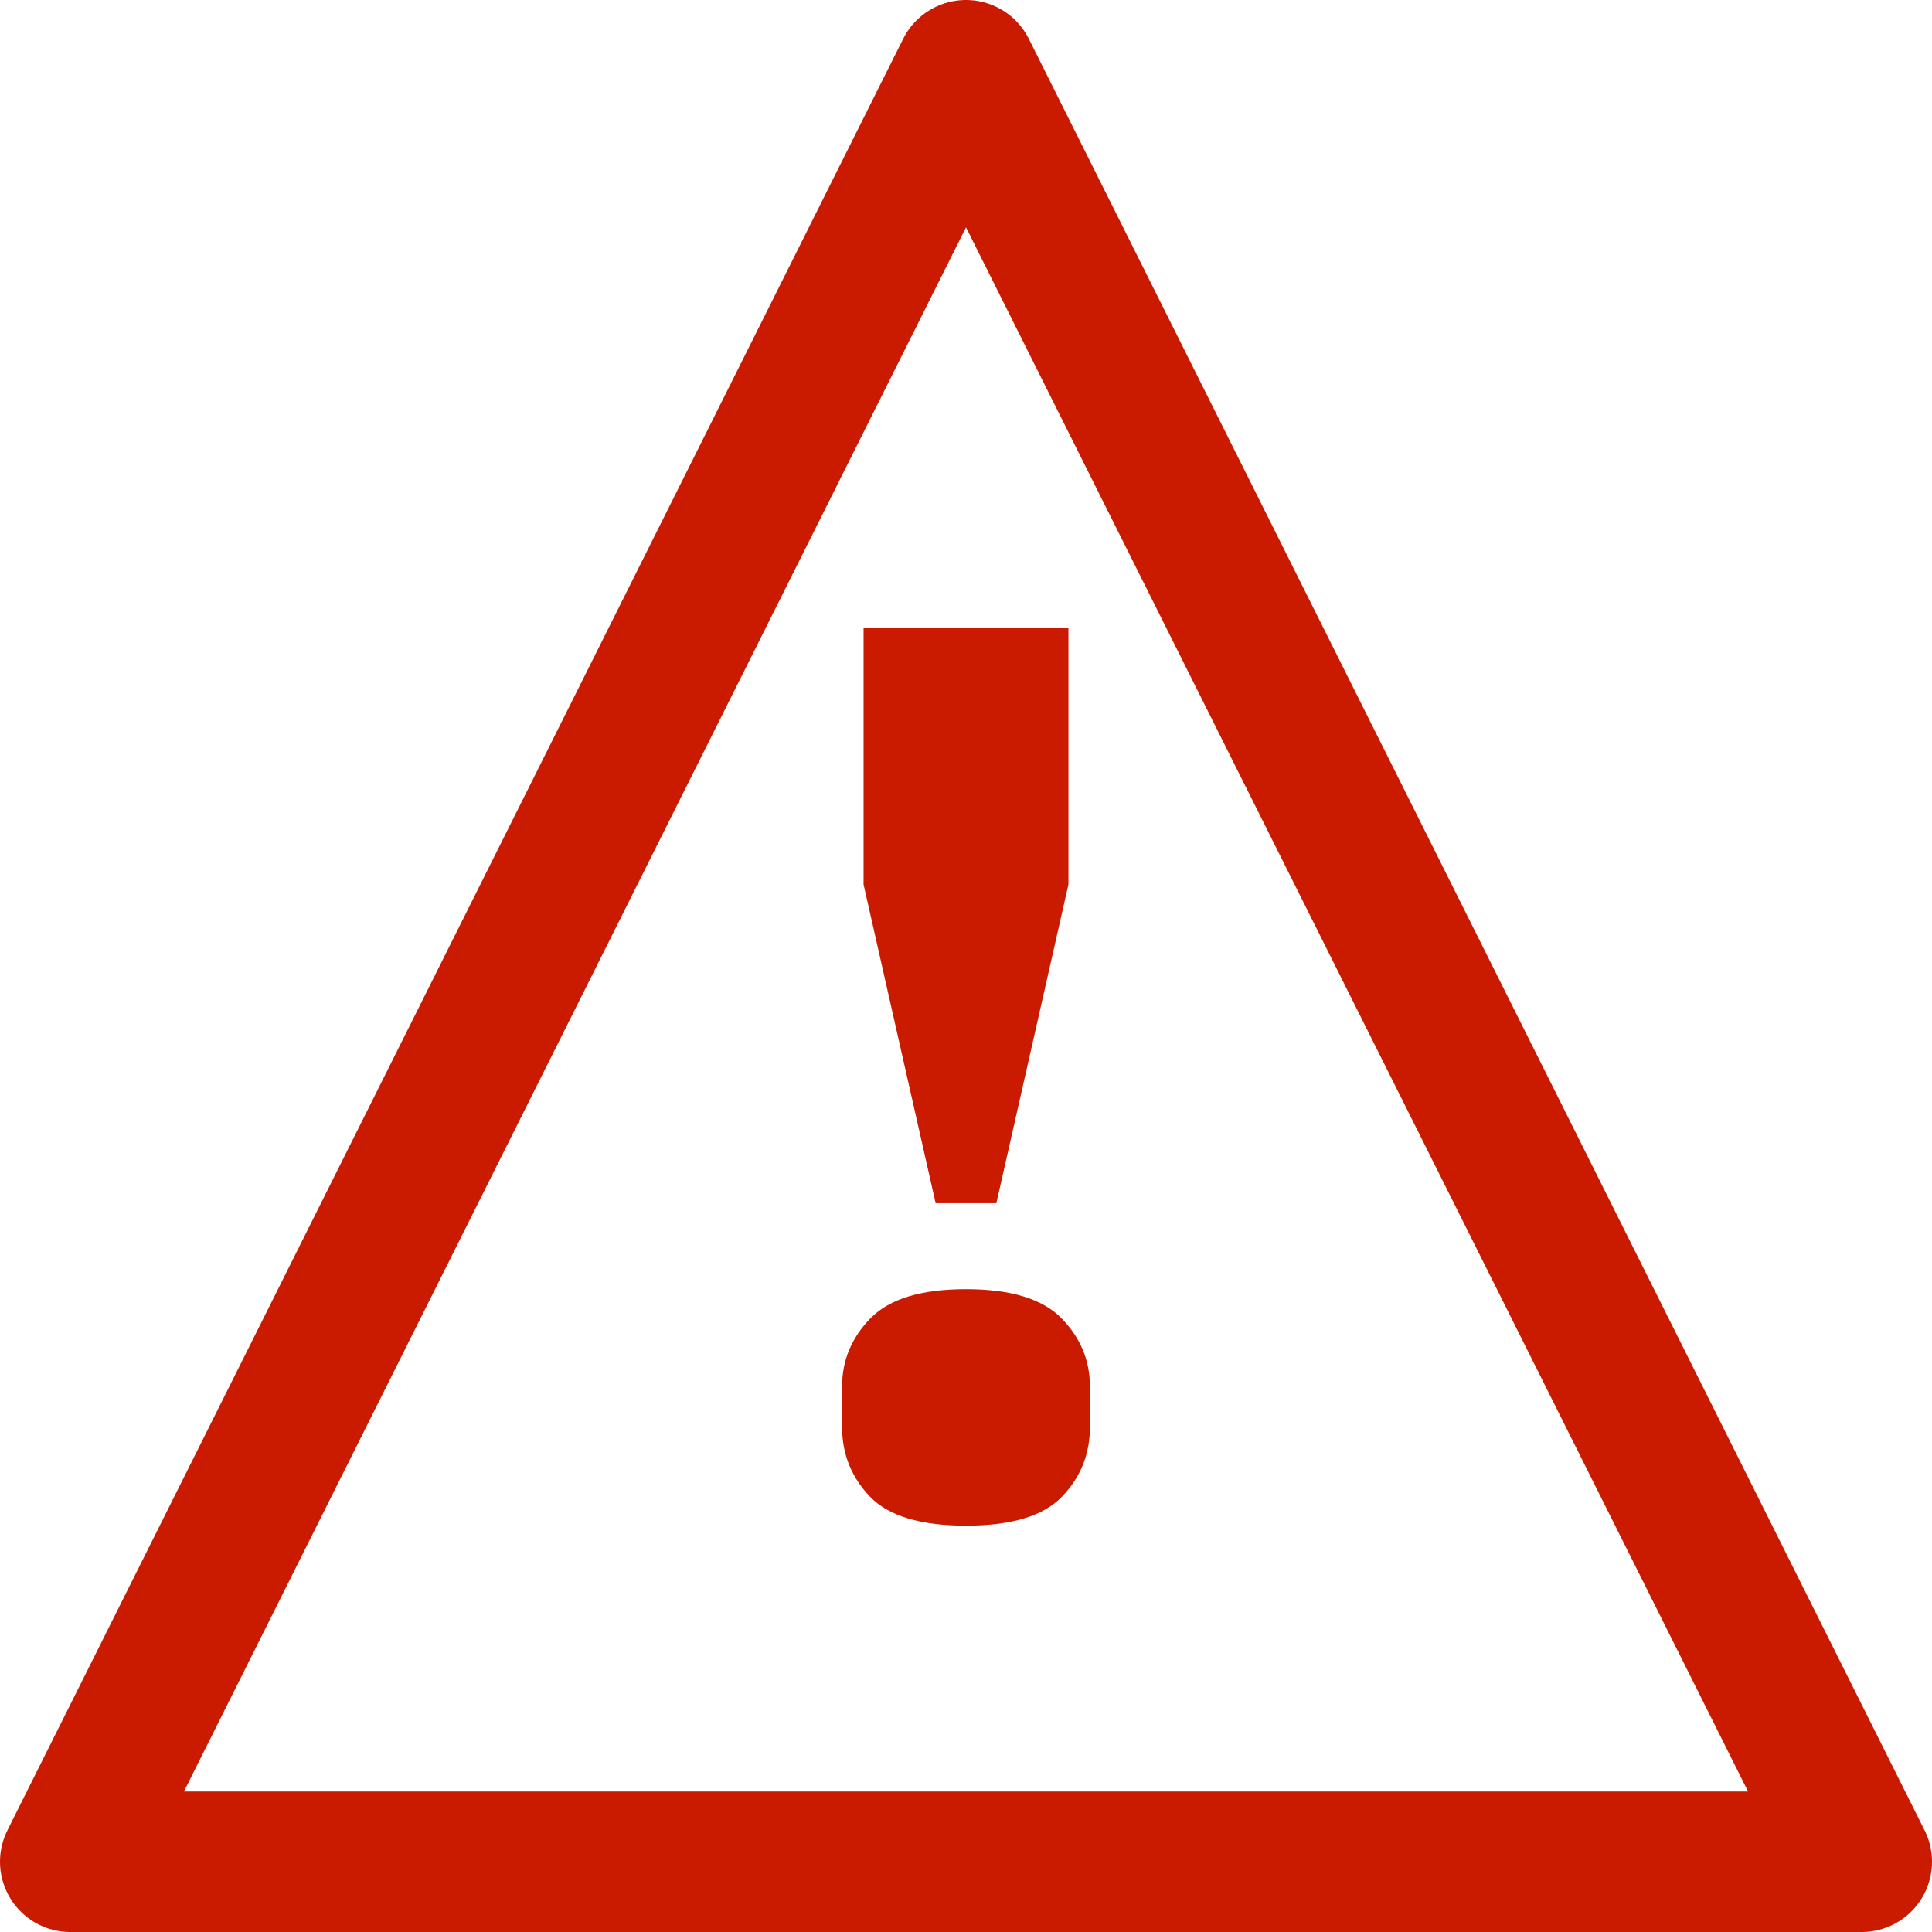
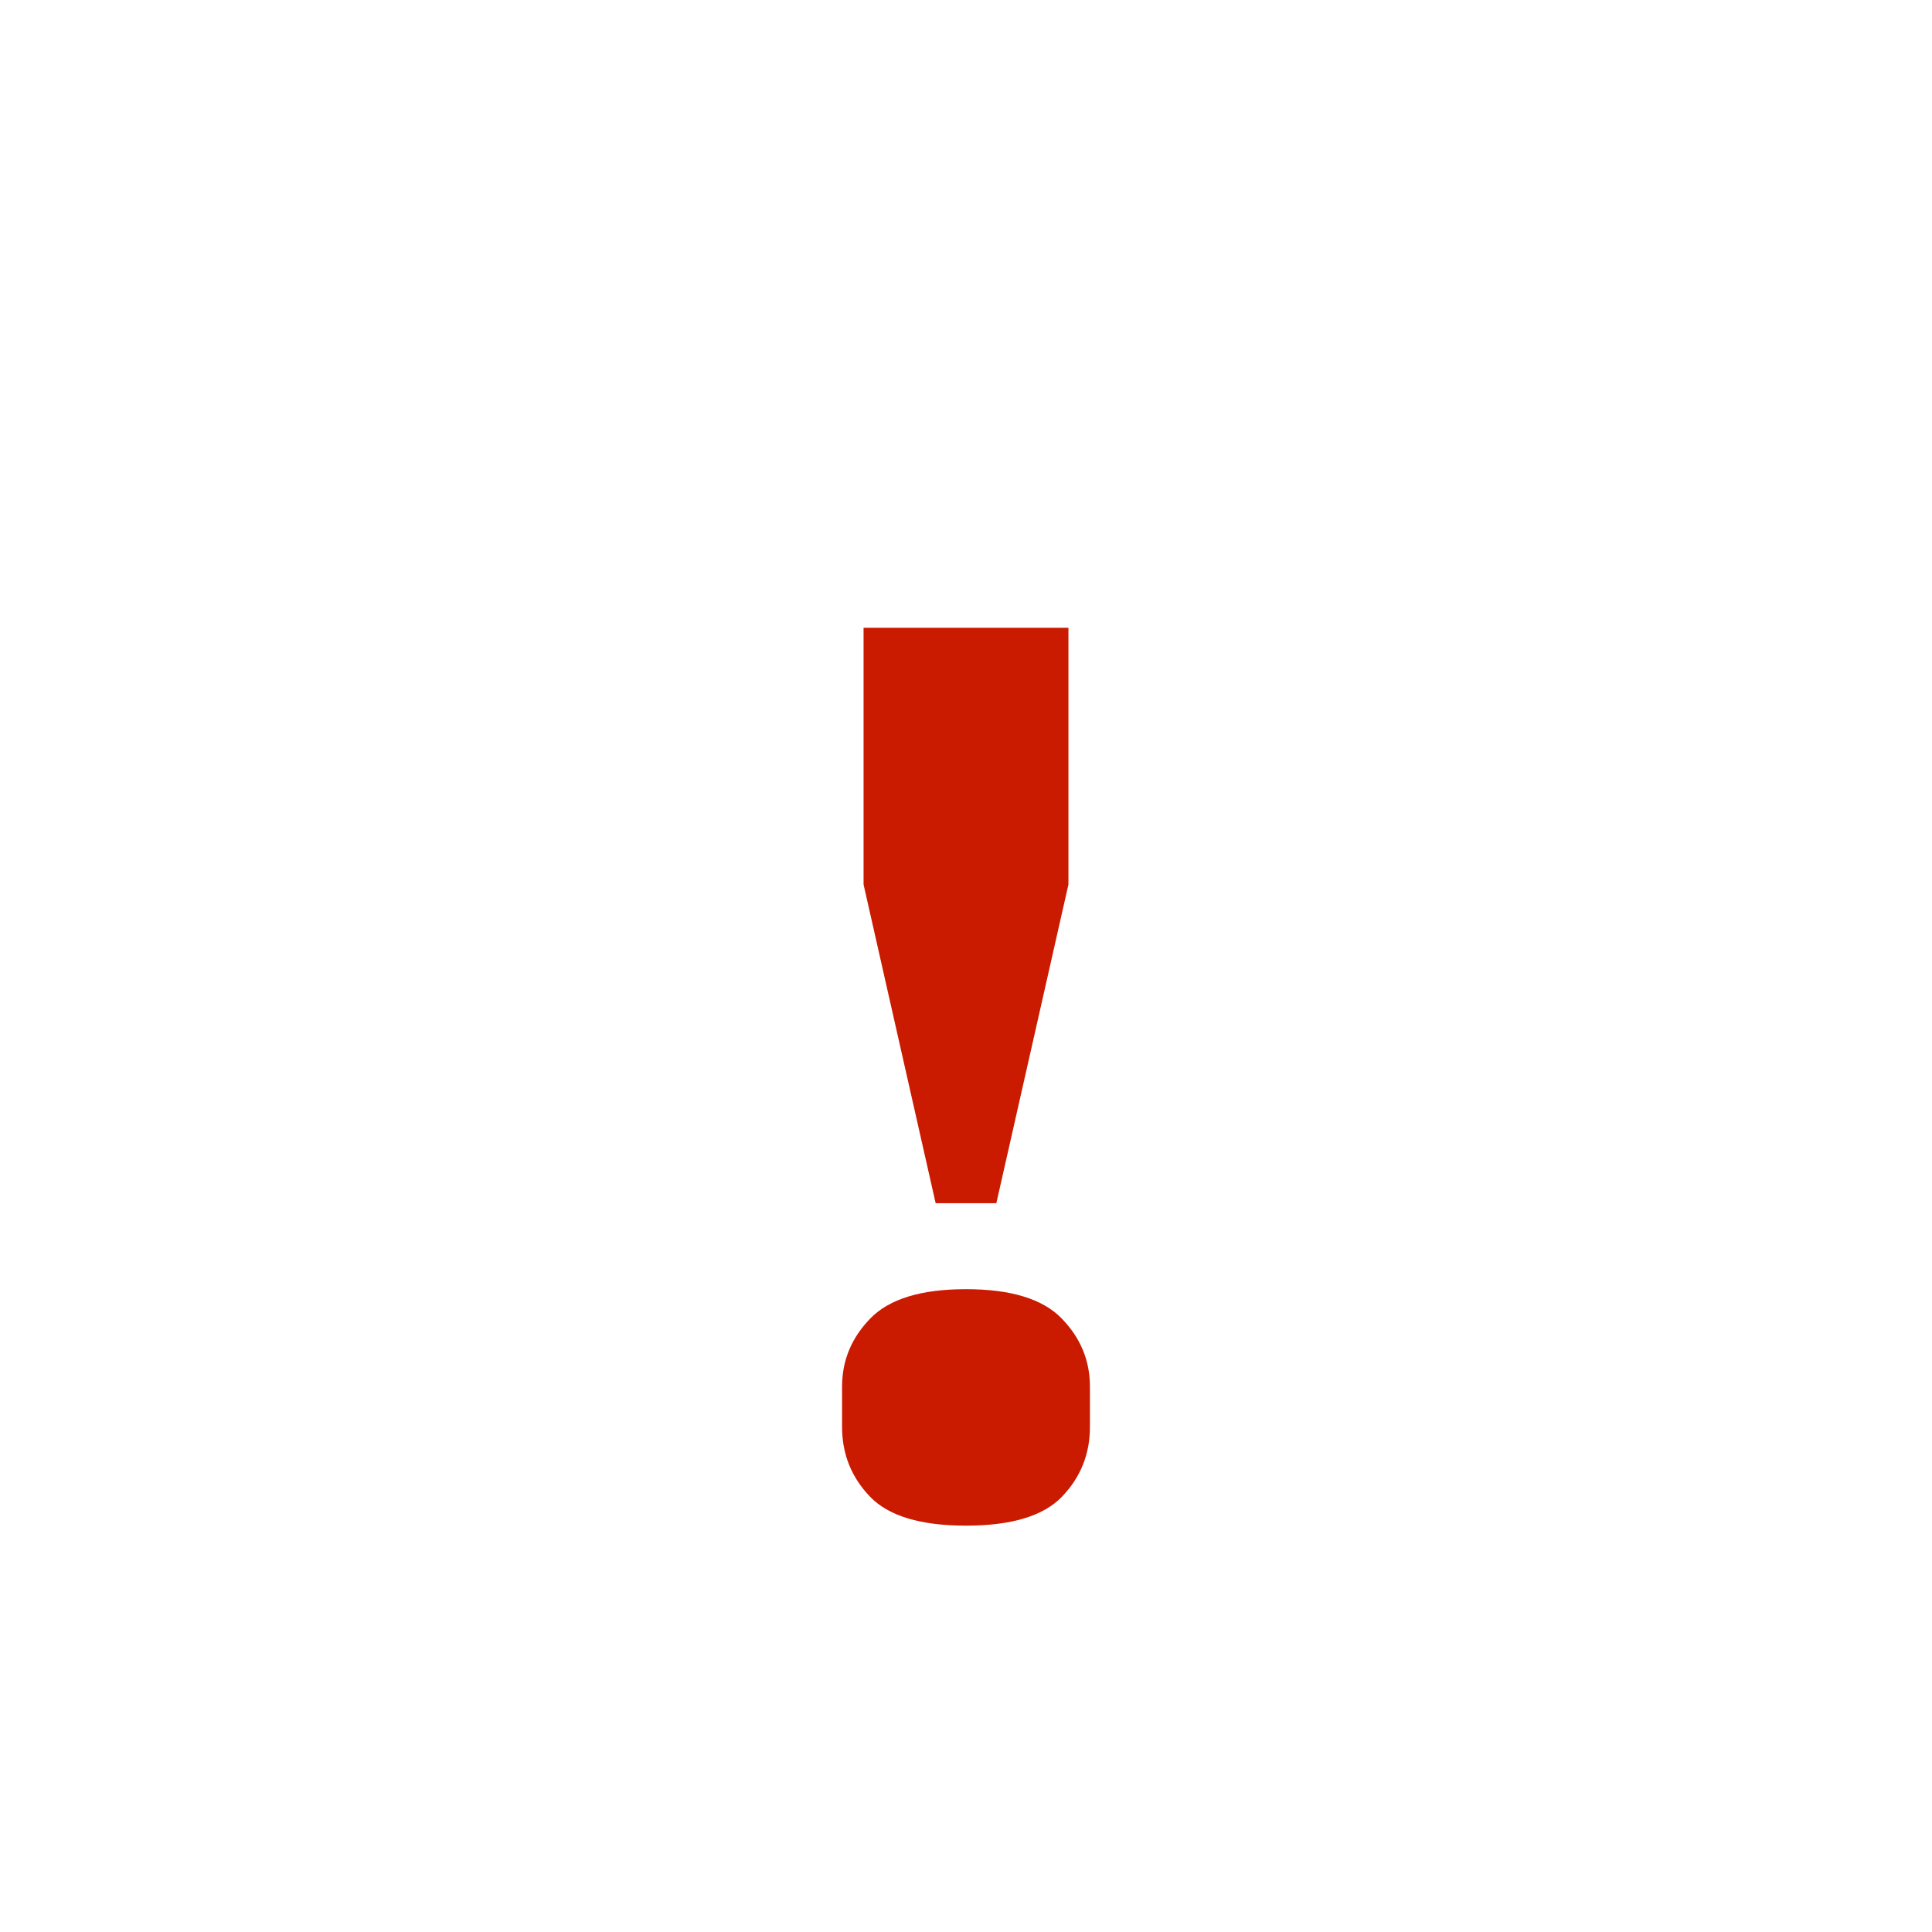
<svg xmlns="http://www.w3.org/2000/svg" version="1.1" viewBox="172.5 462.5 55 55" width="55" height="55">
  <g id="Canvas_1" stroke-dasharray="none" fill-opacity="1" fill="none" stroke-opacity="1" stroke="none">
    <g id="Canvas_1: Layer 1">
      <g id="Graphic_6">
-         <path d="M 174.5 515.5 L 200 464.5 L 225.5 515.5 Z" stroke="#ca1b01" stroke-linecap="round" stroke-linejoin="round" stroke-width="4" />
-       </g>
+         </g>
      <g id="Graphic_50">
        <path d="M 199.136 496.752 L 197.084 487.68 L 197.084 480.372 L 202.916 480.372 L 202.916 487.68 L 200.864 496.752 Z M 200 505.932 C 198.704 505.932 197.792 505.656 197.264 505.104 C 196.736 504.552 196.472 503.892 196.472 503.124 L 196.472 501.972 C 196.472 501.228 196.742 500.58 197.282 500.028 C 197.822 499.476 198.728 499.2 200 499.2 C 201.272 499.2 202.178 499.476 202.718 500.028 C 203.258 500.58 203.528 501.228 203.528 501.972 L 203.528 503.124 C 203.528 503.892 203.264 504.552 202.736 505.104 C 202.208 505.656 201.296 505.932 200 505.932 Z" fill="#ca1b01" />
      </g>
    </g>
  </g>
</svg>